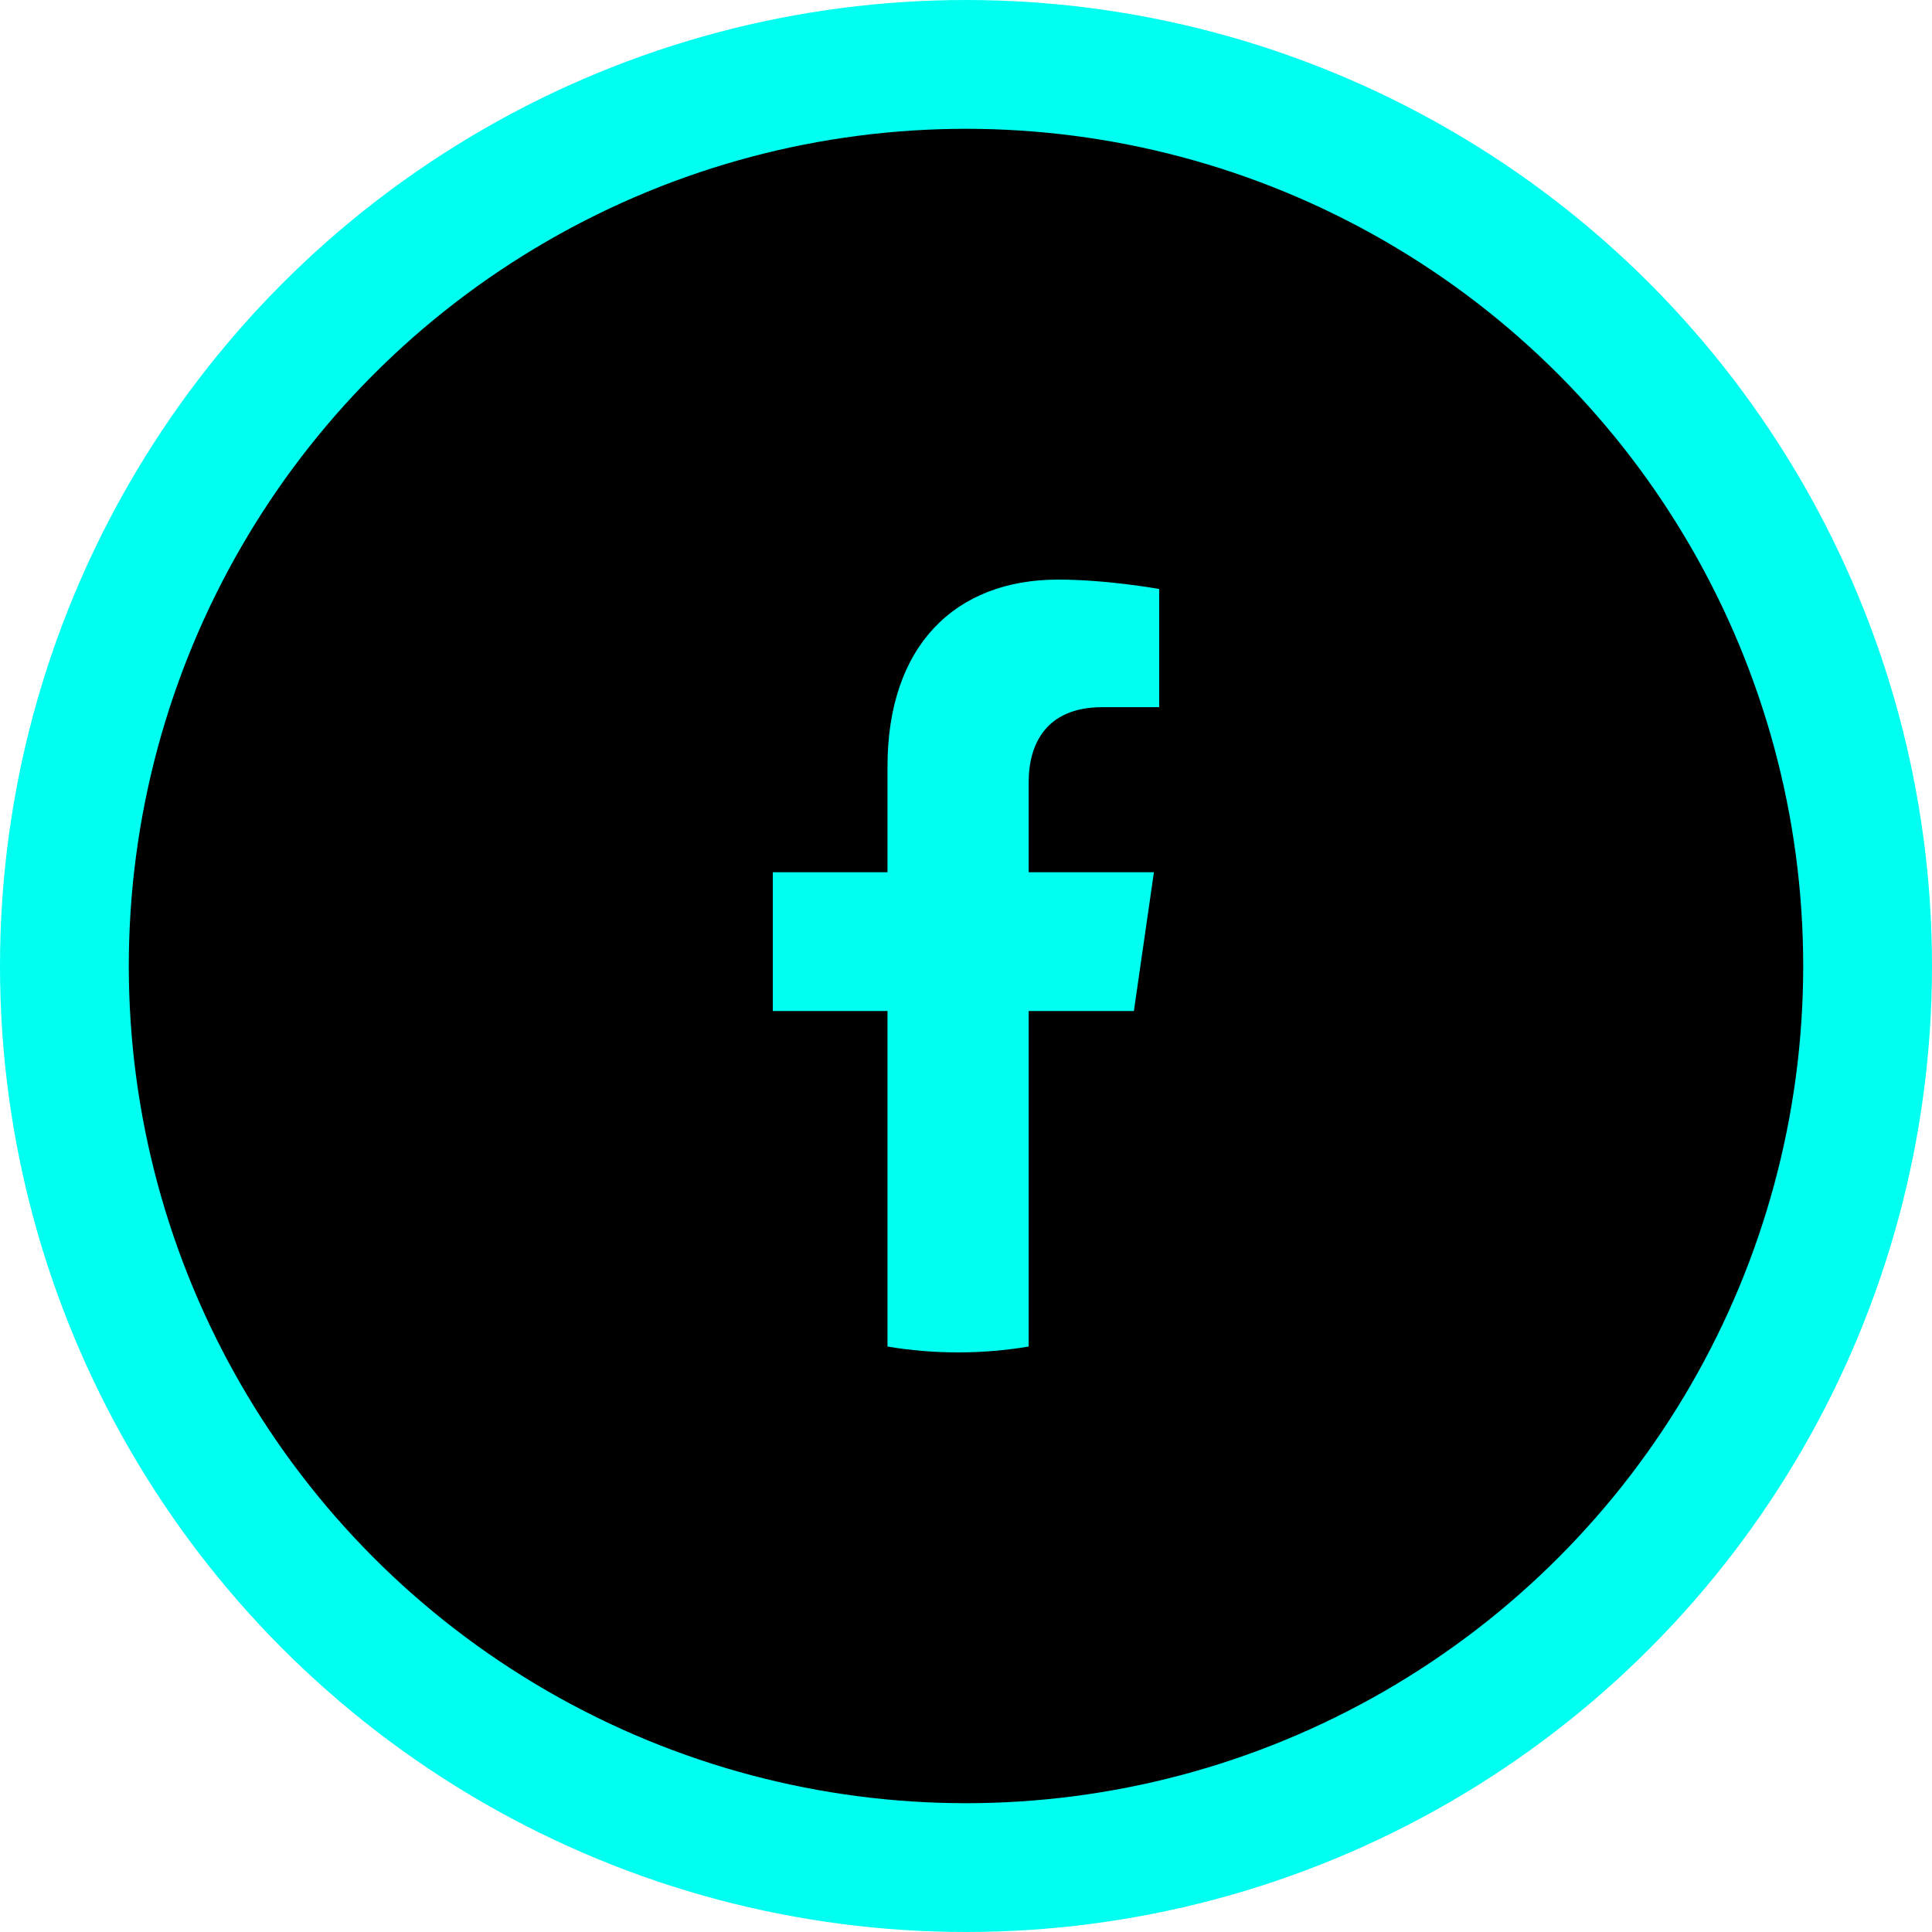
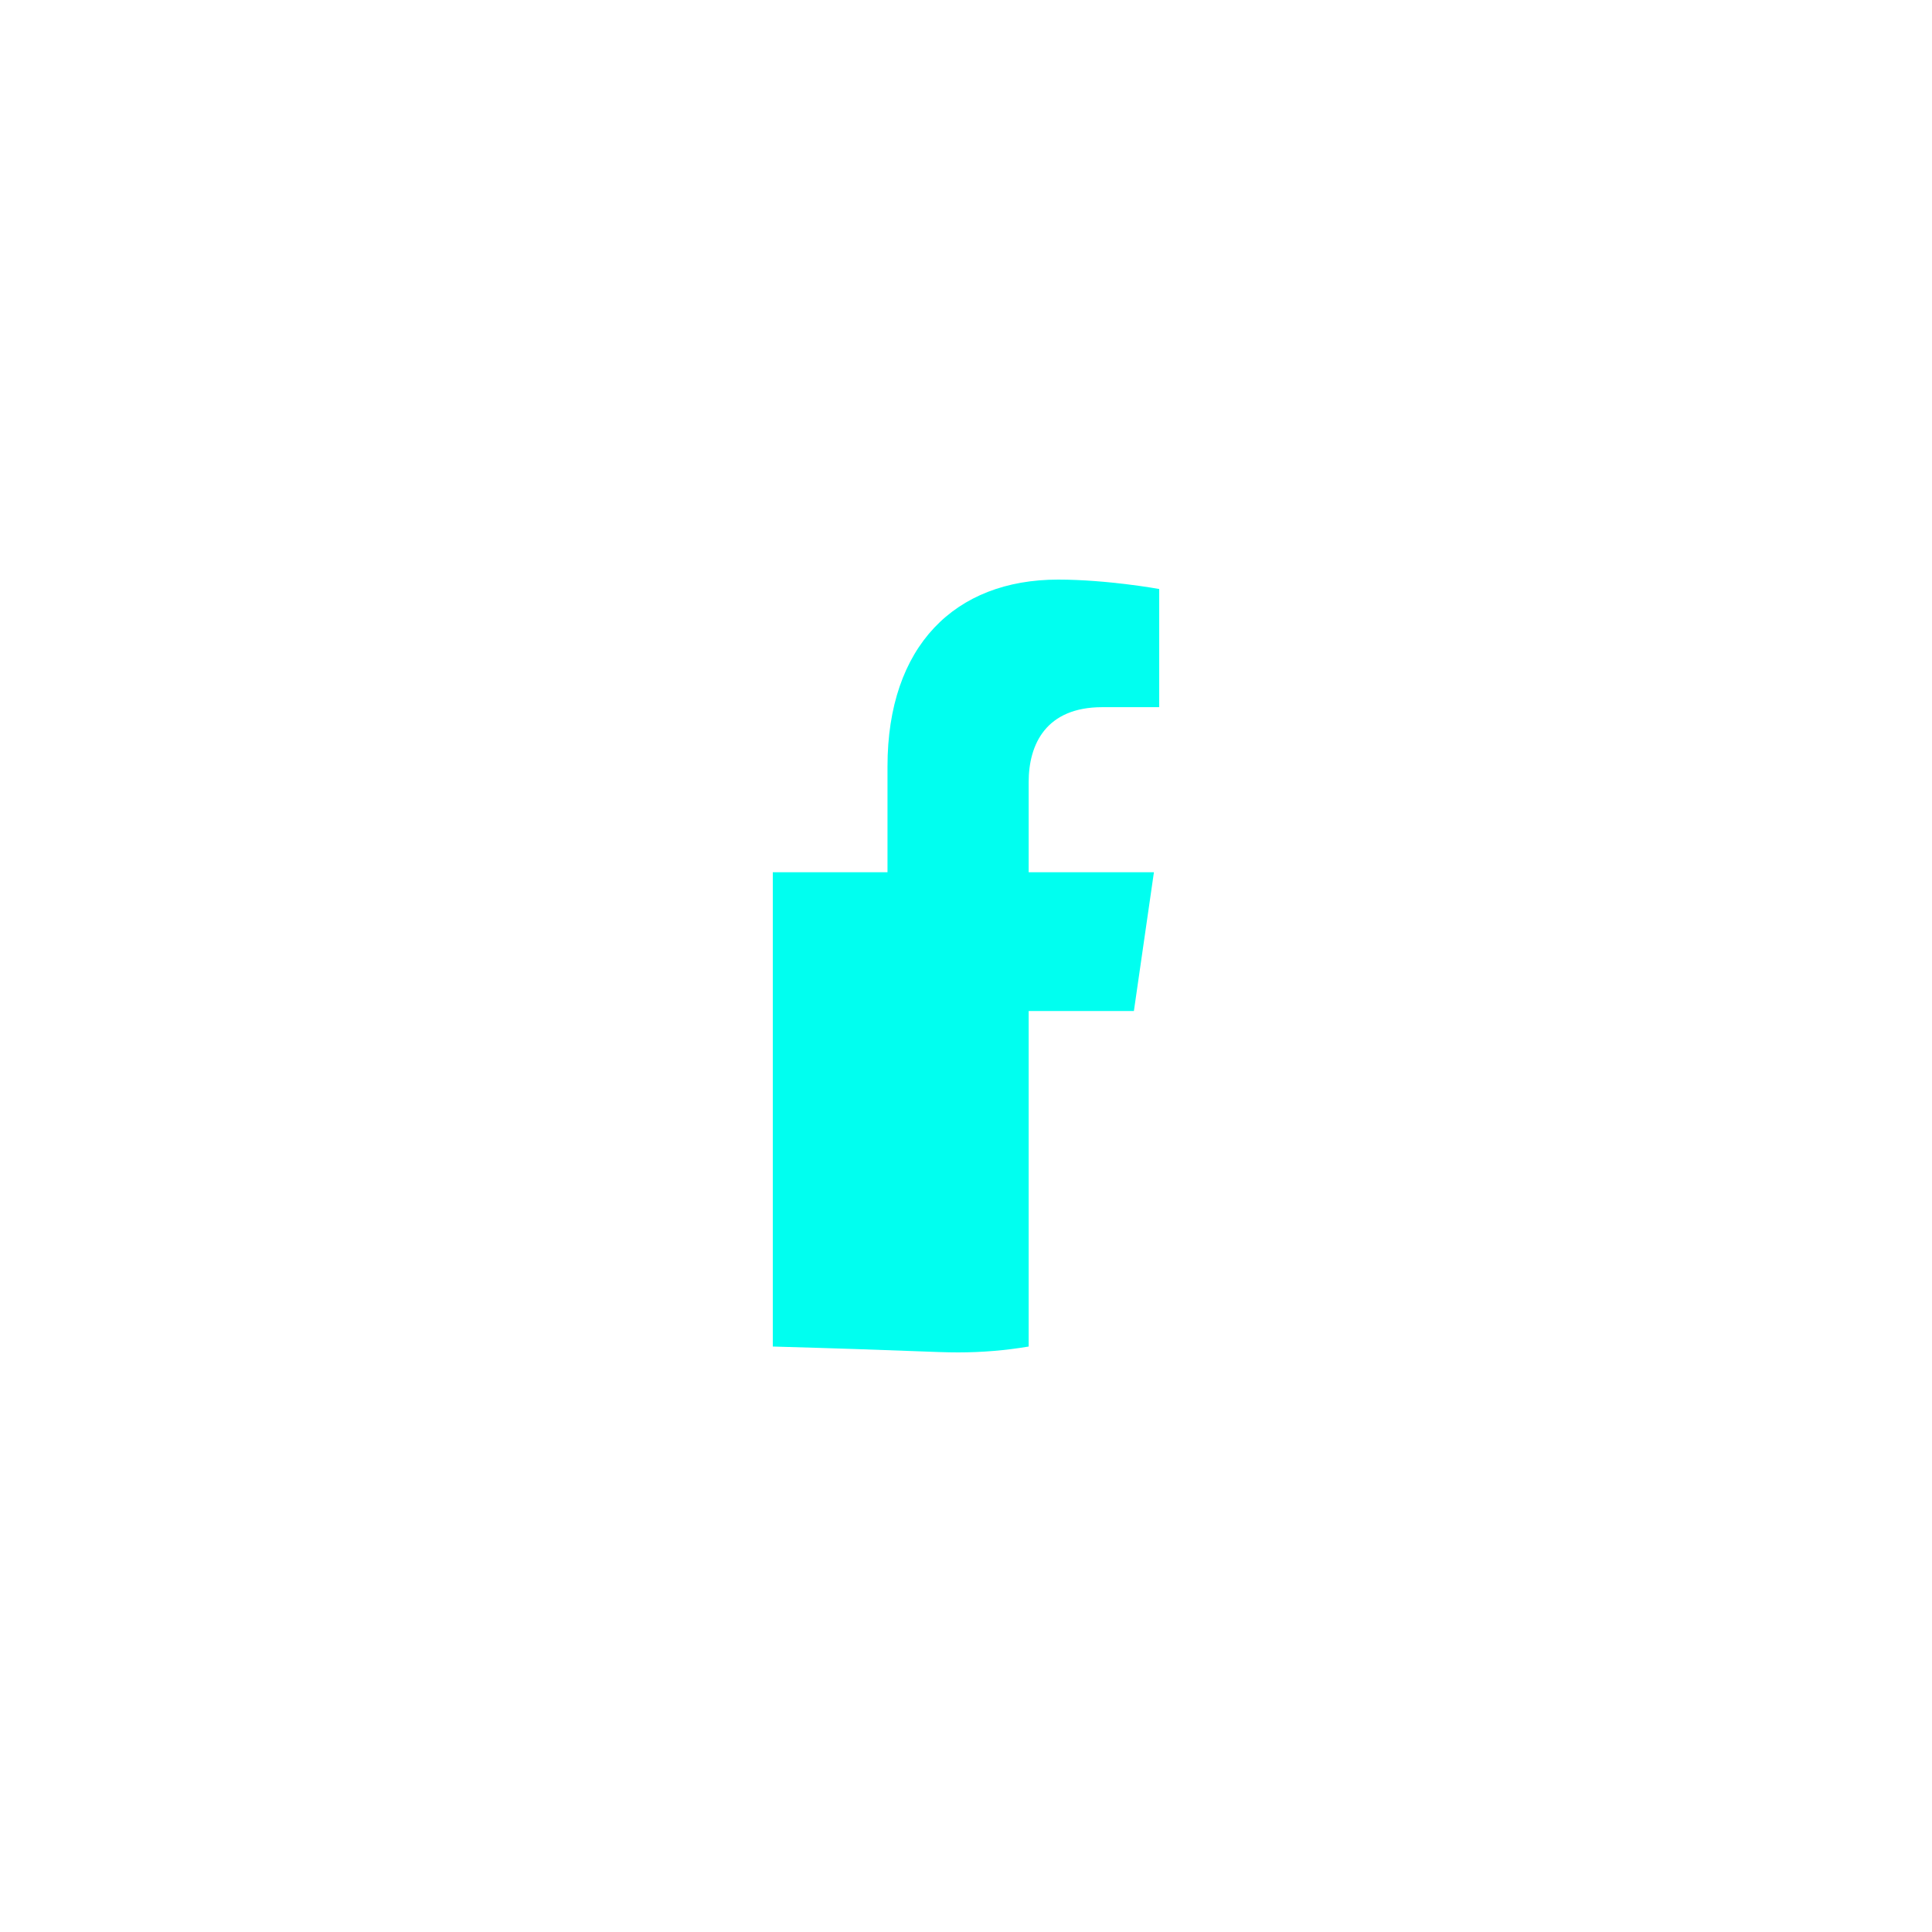
<svg xmlns="http://www.w3.org/2000/svg" width="30" height="30" viewBox="0 0 30 30" fill="none">
-   <circle cx="15" cy="15" r="14" fill="black" stroke="#00FFF0" stroke-width="2" />
-   <path d="M17.607 15.699L17.918 13.544H15.973V12.145C15.973 11.555 16.244 10.981 17.116 10.981H18V9.146C18 9.146 17.197 9 16.43 9C14.828 9 13.781 10.032 13.781 11.901V13.544H12V15.699H13.781V20.909C14.138 20.969 14.504 21 14.877 21C15.25 21 15.616 20.969 15.973 20.909V15.699H17.607Z" fill="#00FFF0" />
+   <path d="M17.607 15.699L17.918 13.544H15.973V12.145C15.973 11.555 16.244 10.981 17.116 10.981H18V9.146C18 9.146 17.197 9 16.43 9C14.828 9 13.781 10.032 13.781 11.901V13.544H12V15.699V20.909C14.138 20.969 14.504 21 14.877 21C15.25 21 15.616 20.969 15.973 20.909V15.699H17.607Z" fill="#00FFF0" />
</svg>